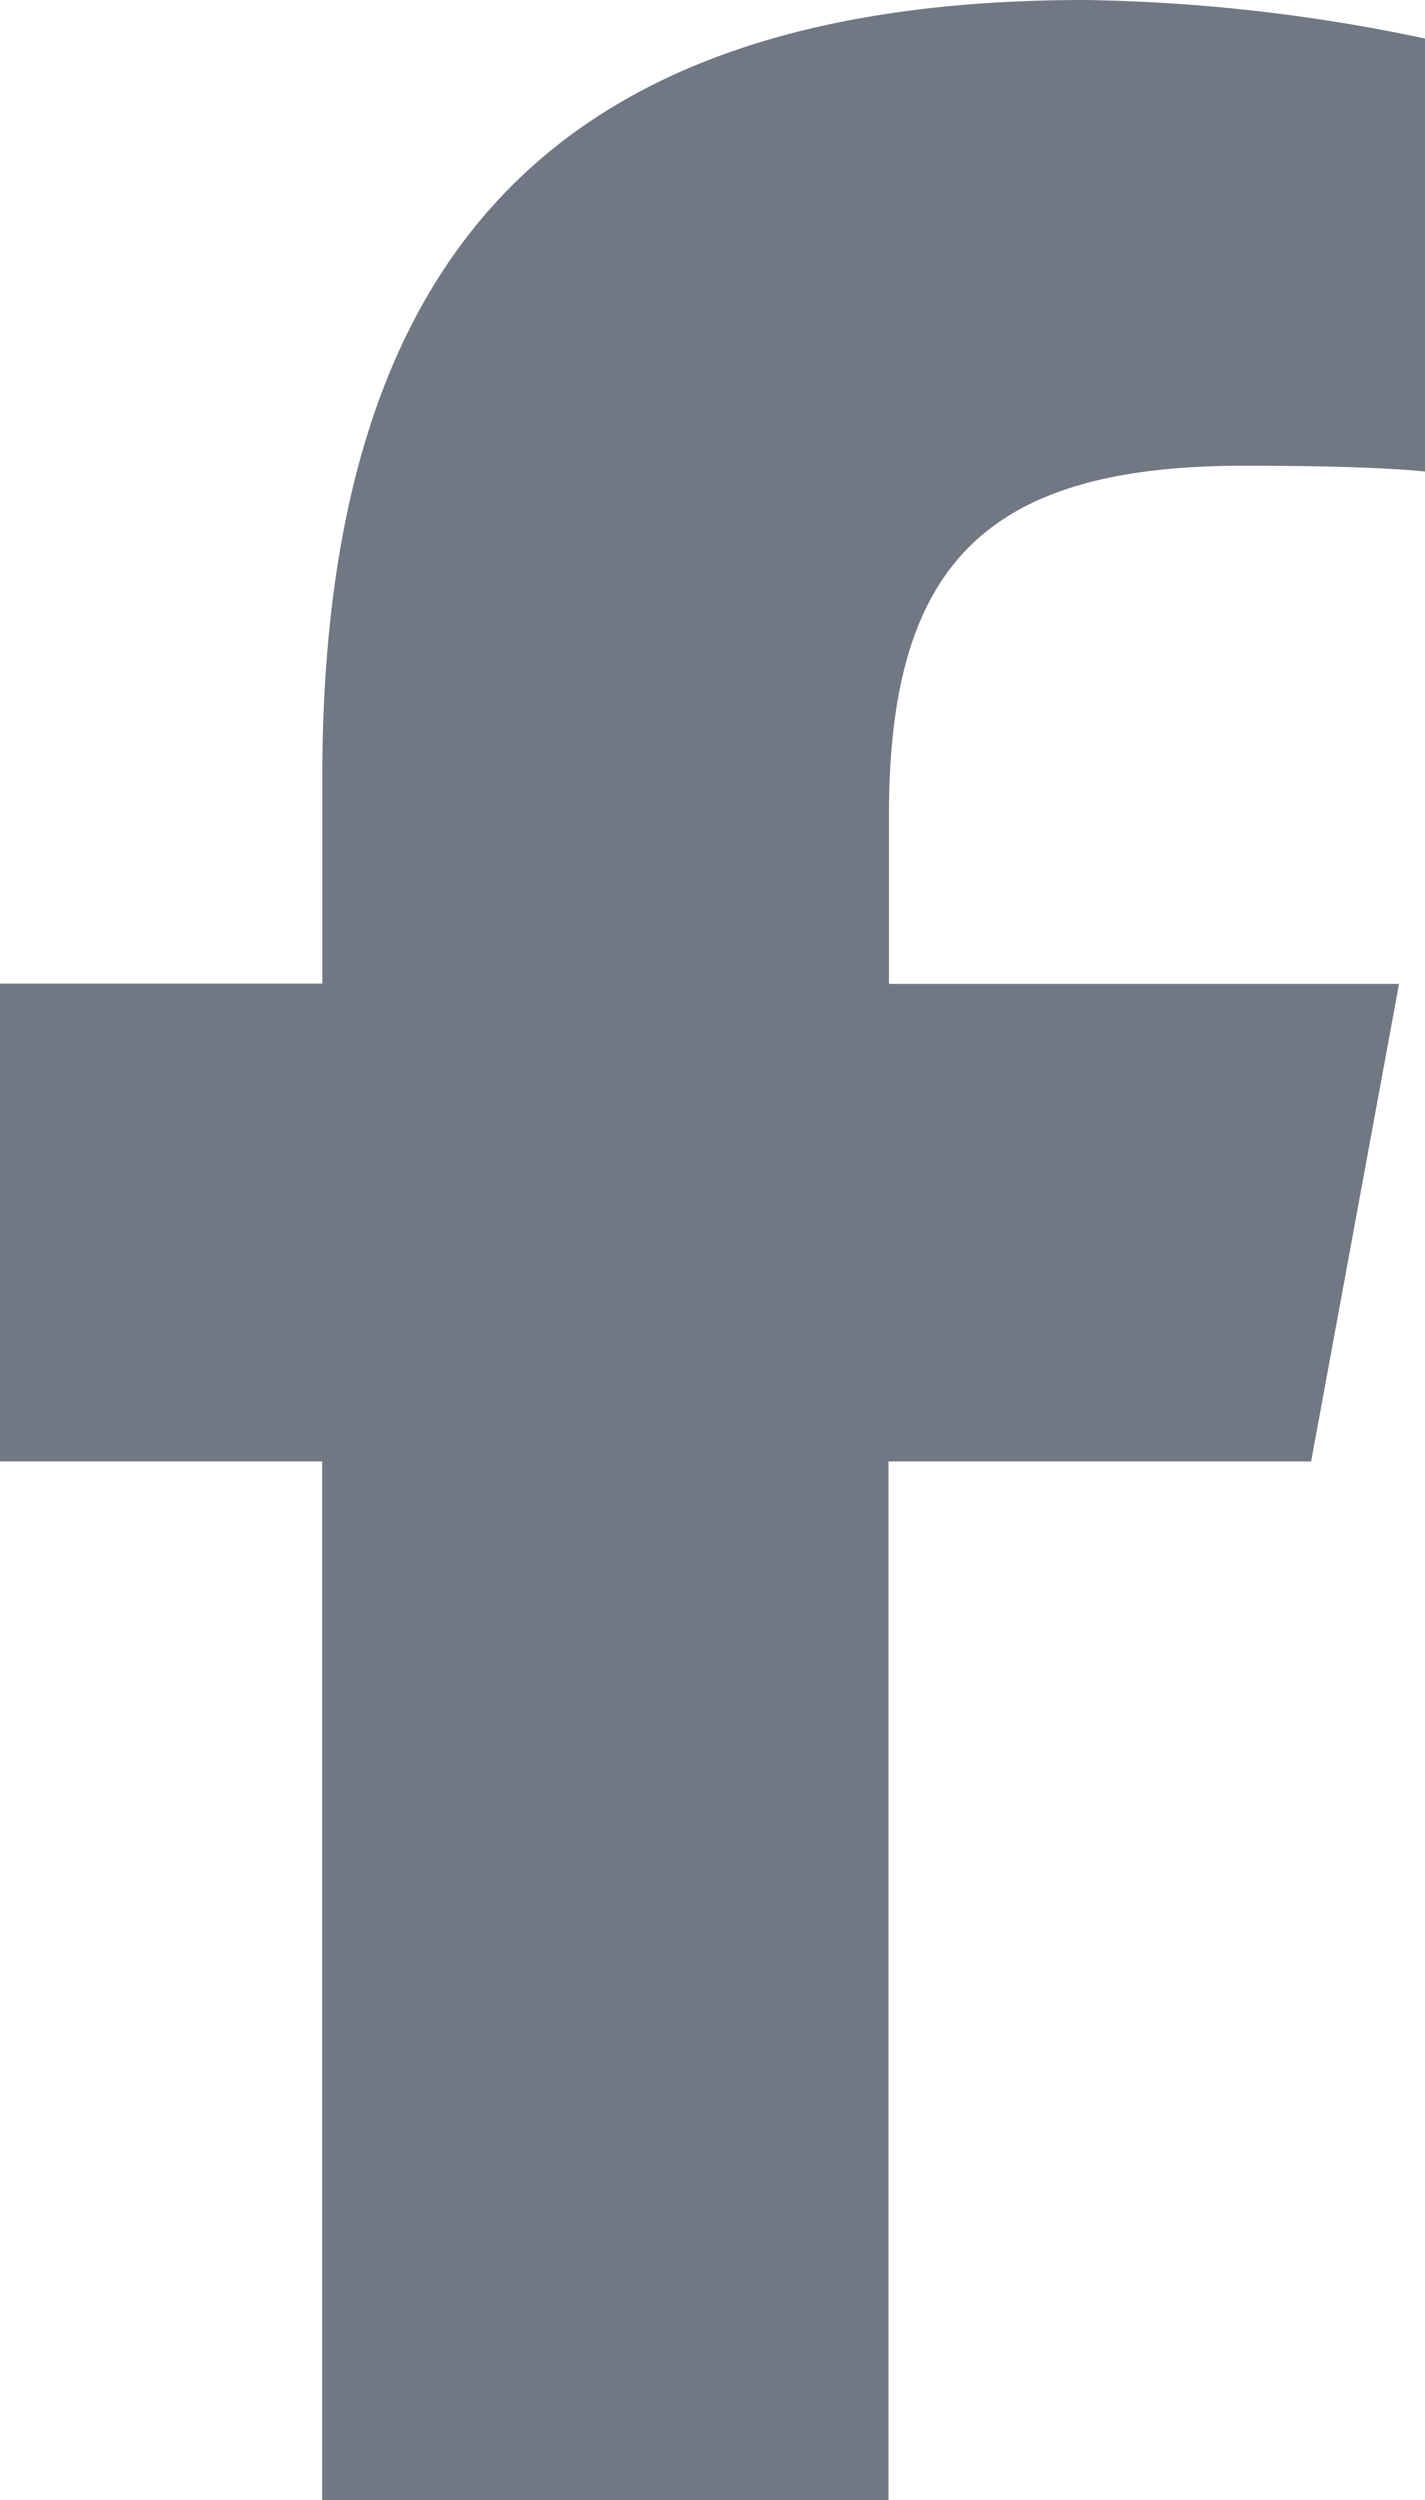
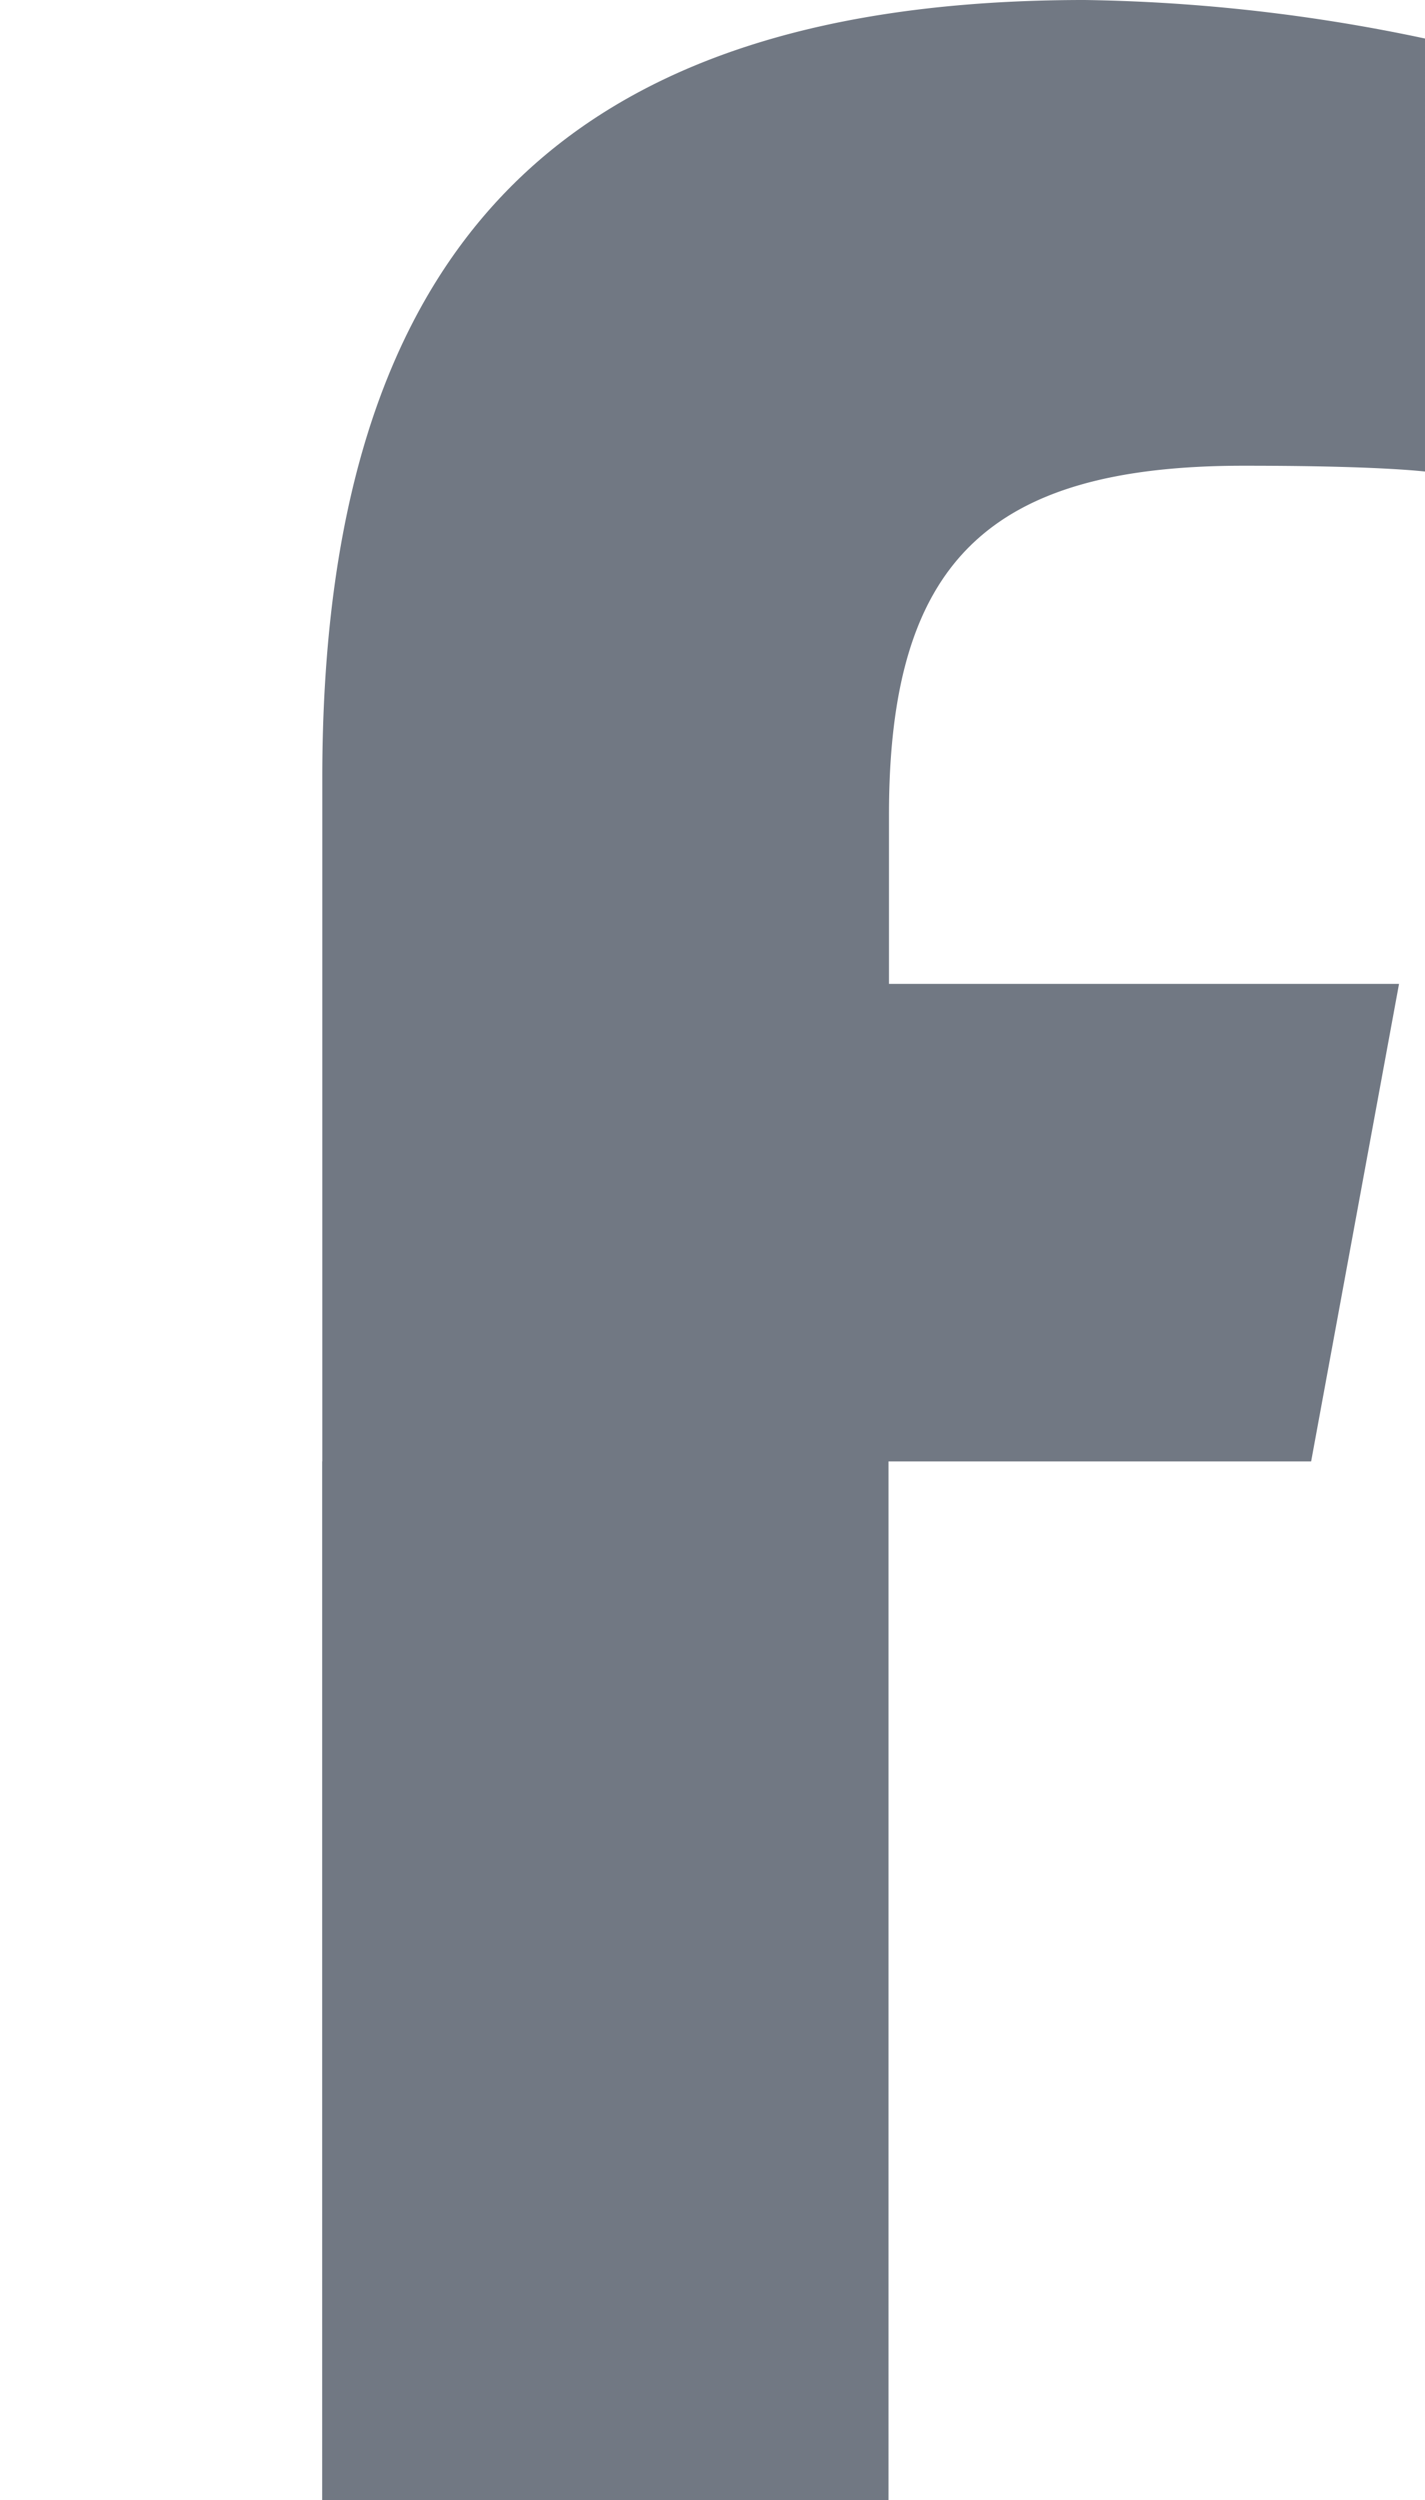
<svg xmlns="http://www.w3.org/2000/svg" width="11.801" height="20.7" viewBox="0 0 11.801 20.7">
-   <path id="facebook-f-brands-solid-full_1_" data-name="facebook-f-brands-solid-full (1)" d="M176.668,76.1v8.6h4.69V76.1h3.5l.728-3.954h-4.224v-1.4c0-2.09.82-2.89,2.939-2.89.659,0,1.189.016,1.5.048V64.319A14.5,14.5,0,0,0,182.983,64c-4.322,0-6.314,2.042-6.314,6.444v1.7H174V76.1Z" transform="translate(-174 -64)" fill="#717883" />
+   <path id="facebook-f-brands-solid-full_1_" data-name="facebook-f-brands-solid-full (1)" d="M176.668,76.1v8.6h4.69V76.1h3.5l.728-3.954h-4.224v-1.4c0-2.09.82-2.89,2.939-2.89.659,0,1.189.016,1.5.048V64.319A14.5,14.5,0,0,0,182.983,64c-4.322,0-6.314,2.042-6.314,6.444v1.7V76.1Z" transform="translate(-174 -64)" fill="#717883" />
</svg>